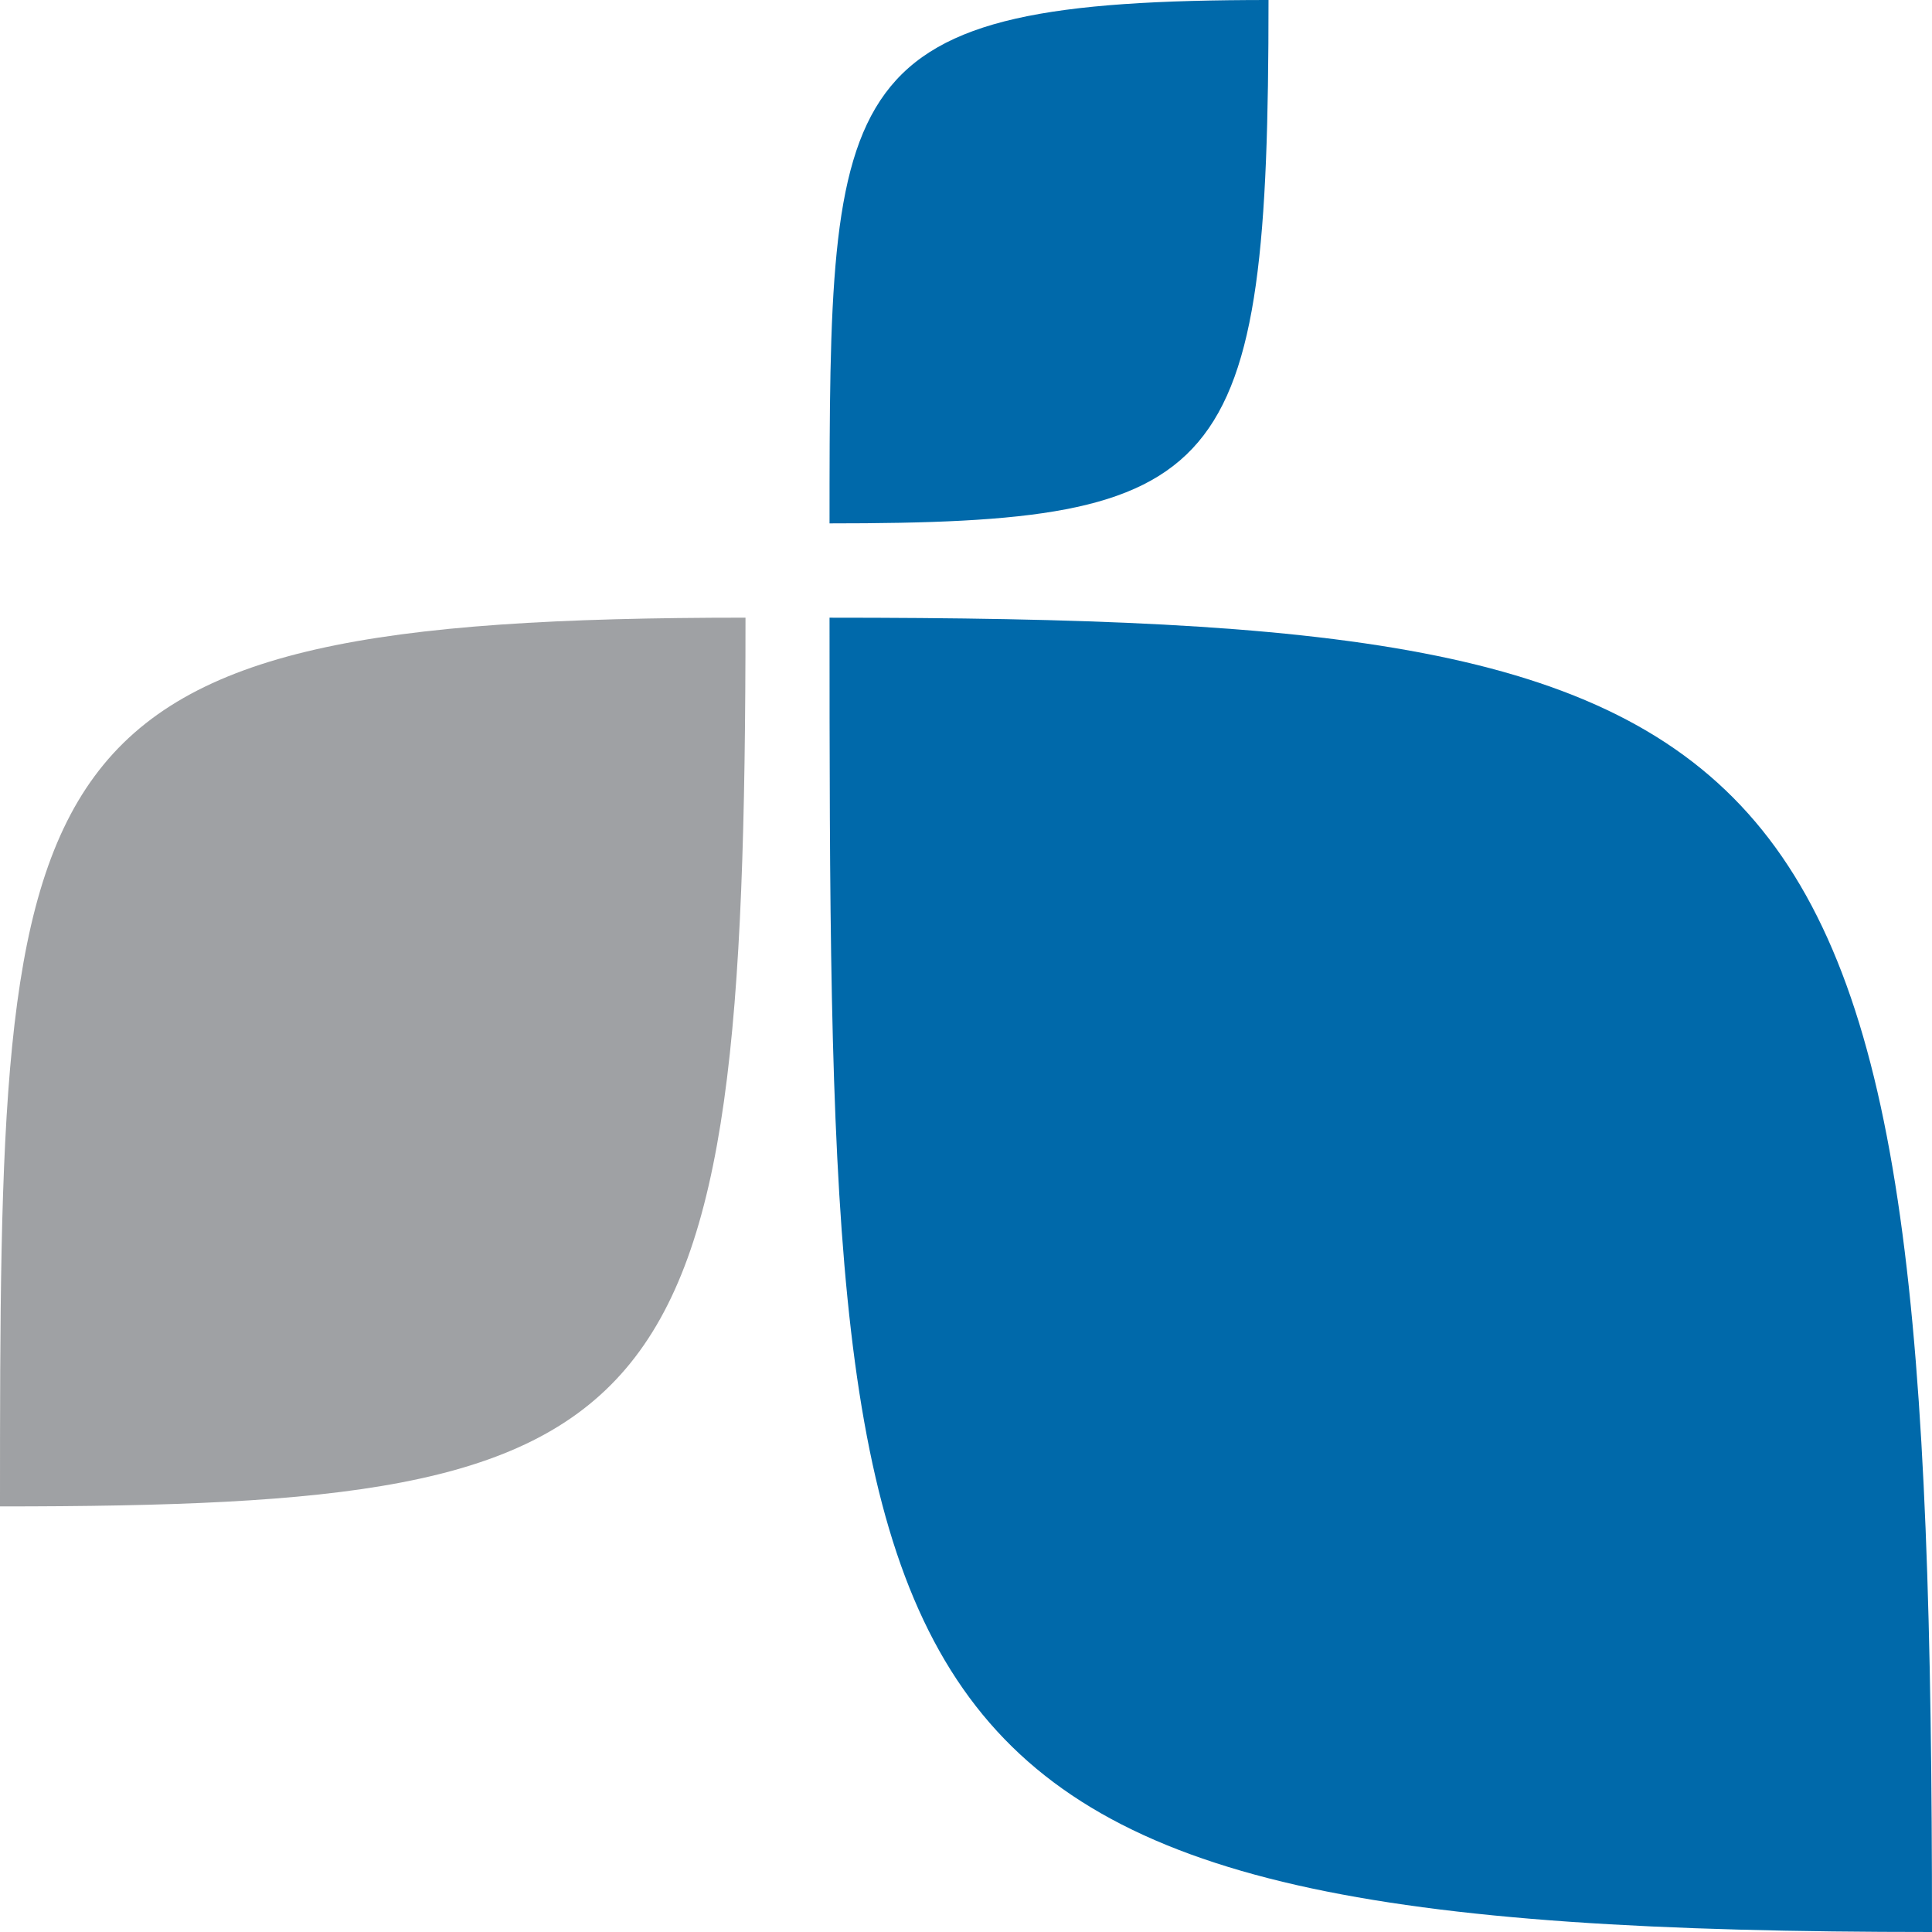
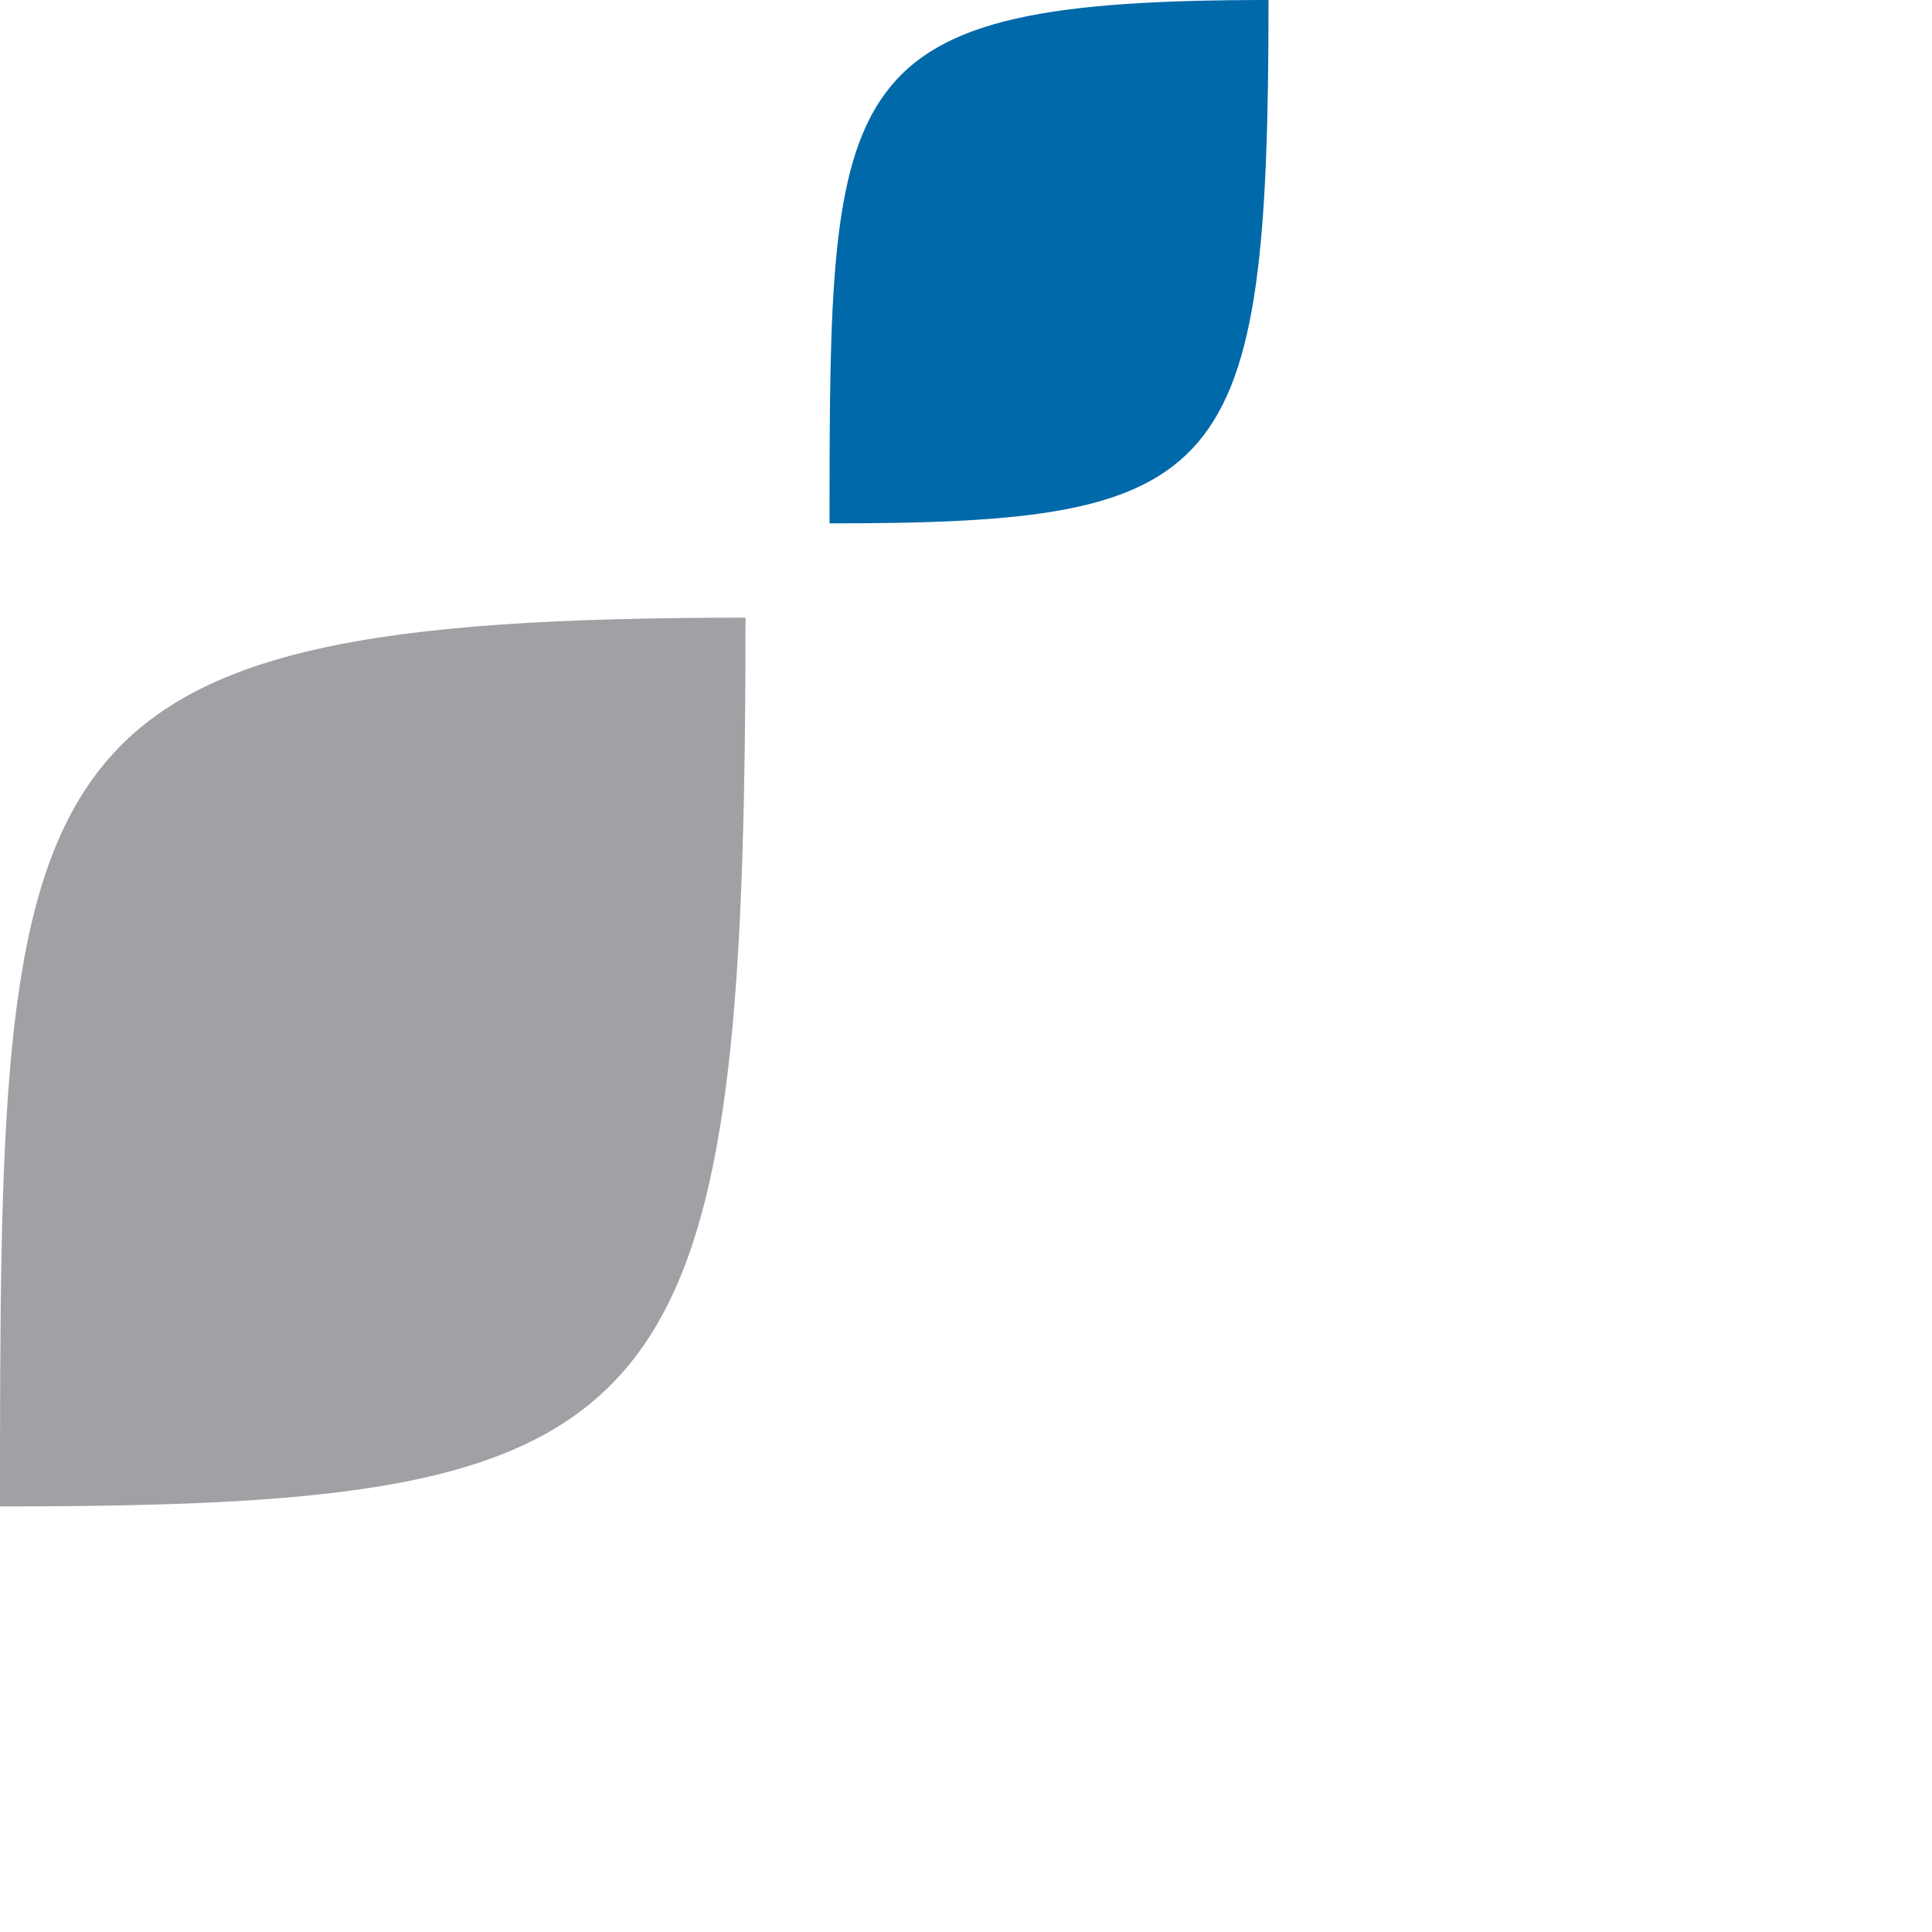
<svg xmlns="http://www.w3.org/2000/svg" id="Layer_2" data-name="Layer 2" viewBox="0 0 600 600">
  <defs>
    <style>
      .cls-1 {
        fill: #9fa1a4;
      }

      .cls-1, .cls-2 {
        fill-rule: evenodd;
      }

      .cls-2 {
        fill: #0069aa;
      }
    </style>
  </defs>
  <g id="Layer_1-2" data-name="Layer 1">
-     <path class="cls-2" d="M257.62,191.83c0,350.03,1.65,408.17,342.38,408.17,0-375.31-32.28-408.17-342.38-408.17" />
    <path class="cls-2" d="M257.62,162.54C257.62,23.15,258.28,0,393.95,0c0,149.45-12.85,162.54-136.34,162.54" />
    <path class="cls-1" d="M0,467.84C0,231.14,1.12,191.82,231.52,191.82c0,253.79-21.83,276.01-231.52,276.01" />
  </g>
</svg>